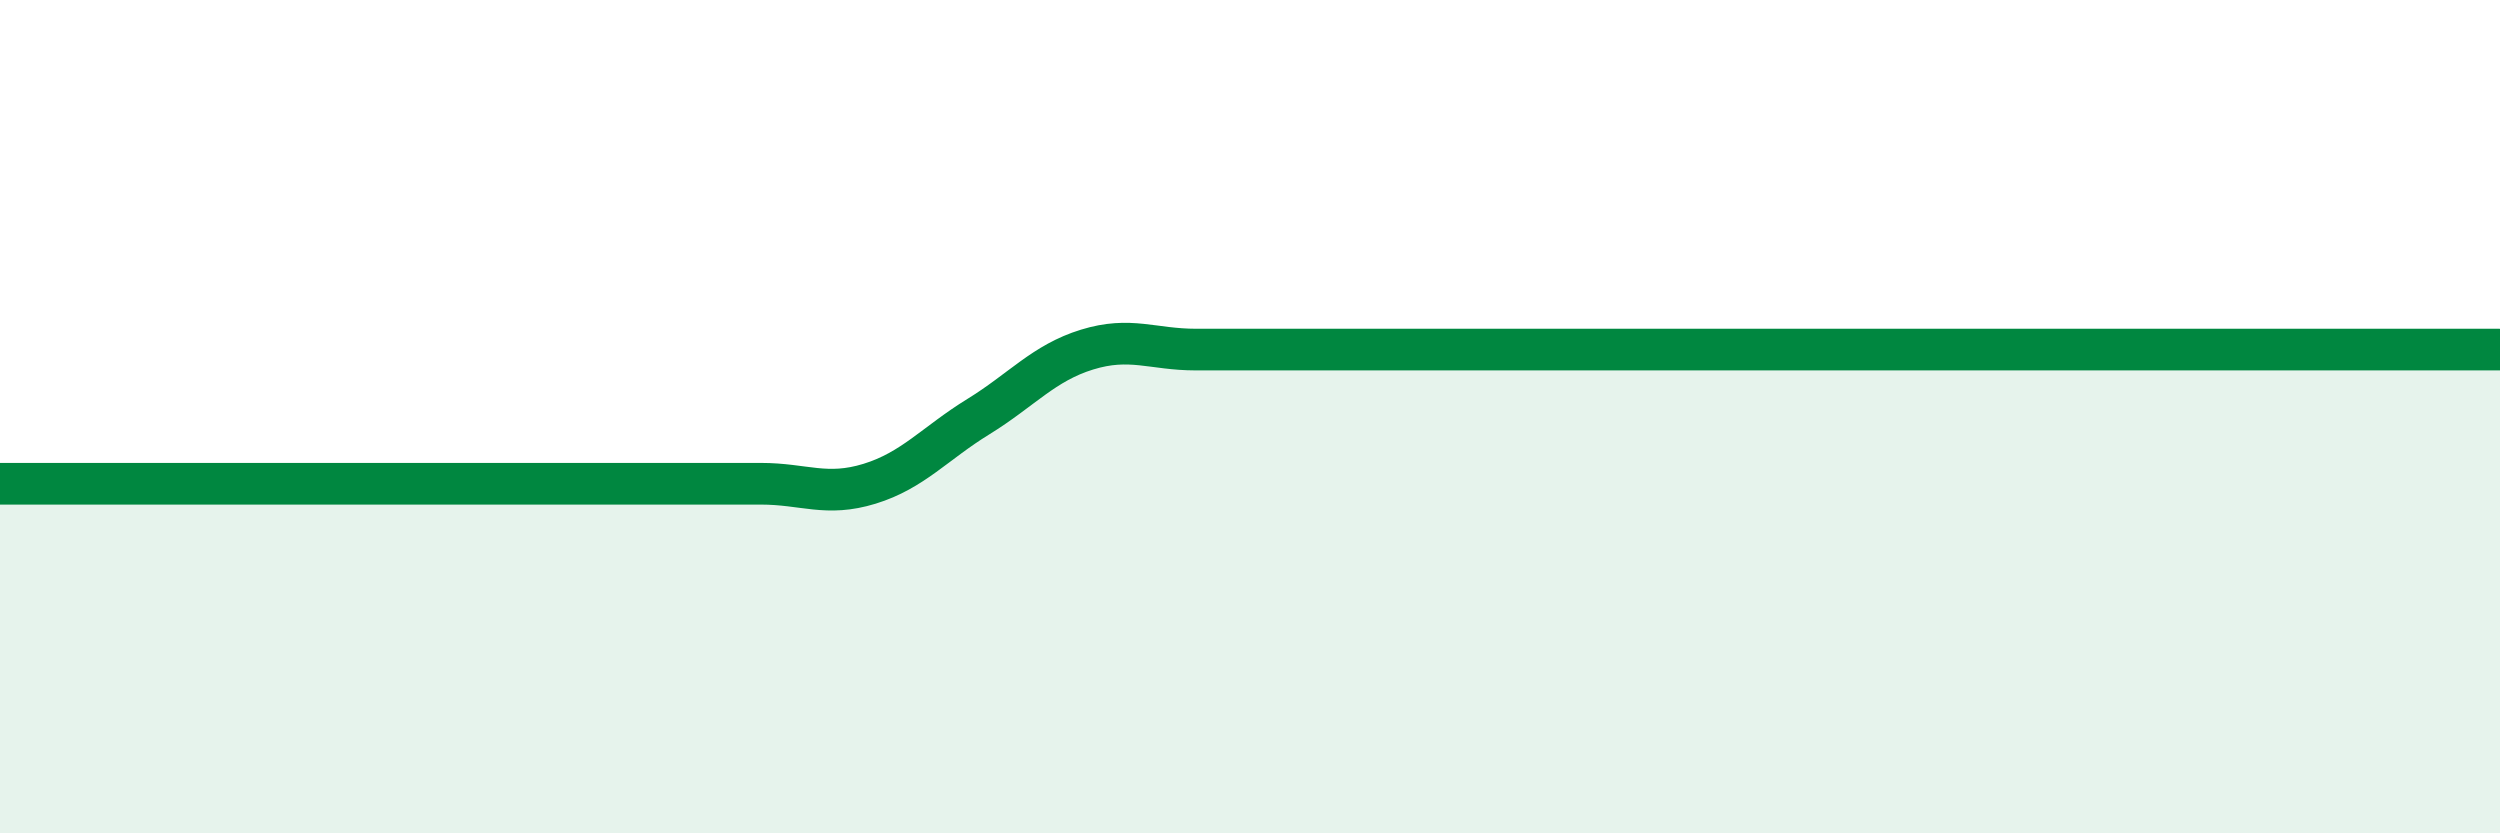
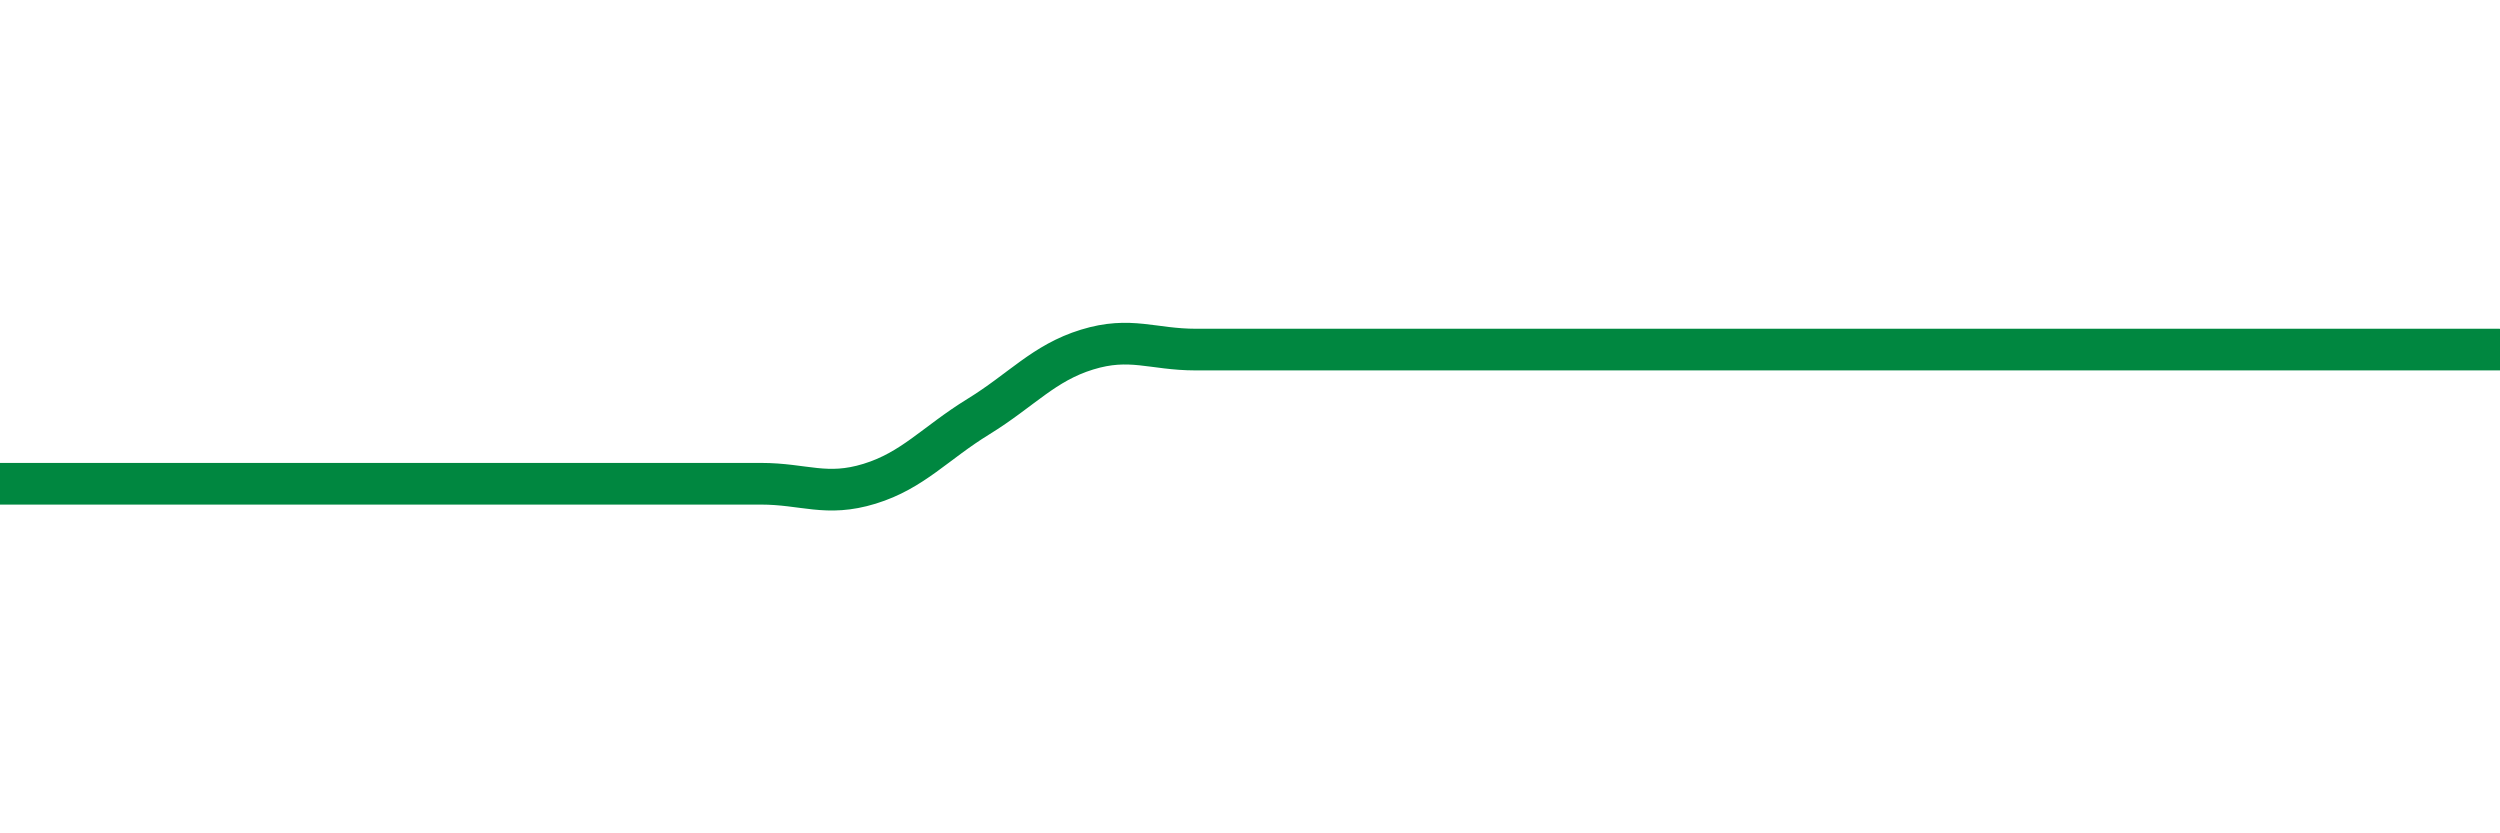
<svg xmlns="http://www.w3.org/2000/svg" width="60" height="20" viewBox="0 0 60 20">
-   <path d="M 0,11.61 C 0.52,11.61 1.57,11.61 2.61,11.61 C 3.65,11.61 4.18,11.61 5.22,11.61 C 6.26,11.61 6.79,11.61 7.83,11.61 C 8.87,11.61 9.39,11.61 10.43,11.61 C 11.47,11.61 12,11.61 13.04,11.61 C 14.08,11.61 14.61,11.61 15.65,11.61 C 16.69,11.61 17.22,11.61 18.26,11.61 C 19.3,11.61 19.83,11.93 20.87,11.61 C 21.91,11.29 22.44,10.64 23.48,10 C 24.52,9.36 25.05,8.71 26.09,8.39 C 27.13,8.07 27.66,8.39 28.7,8.39 C 29.74,8.39 30.26,8.39 31.3,8.39 C 32.34,8.39 32.87,8.39 33.91,8.39 C 34.95,8.39 35.48,8.39 36.52,8.39 C 37.56,8.39 38.09,8.39 39.13,8.39 C 40.17,8.39 40.7,8.39 41.74,8.39 C 42.78,8.39 43.31,8.39 44.35,8.39 C 45.39,8.39 45.92,8.39 46.96,8.39 C 48,8.39 48.53,8.39 49.57,8.39 C 50.61,8.39 51.13,8.39 52.17,8.39 C 53.21,8.39 53.74,8.39 54.78,8.39 C 55.82,8.39 56.35,8.39 57.39,8.39 C 58.43,8.39 59.48,8.39 60,8.39L60 20L0 20Z" fill="#008740" opacity="0.1" stroke-linecap="round" stroke-linejoin="round" />
  <path d="M 0,11.61 C 0.52,11.61 1.57,11.61 2.61,11.61 C 3.65,11.61 4.18,11.61 5.22,11.61 C 6.26,11.61 6.79,11.61 7.83,11.61 C 8.87,11.61 9.39,11.61 10.43,11.61 C 11.47,11.61 12,11.61 13.04,11.61 C 14.08,11.61 14.61,11.61 15.65,11.61 C 16.69,11.61 17.22,11.61 18.26,11.61 C 19.3,11.61 19.83,11.93 20.87,11.61 C 21.91,11.29 22.44,10.64 23.48,10 C 24.52,9.36 25.05,8.71 26.09,8.39 C 27.13,8.07 27.66,8.39 28.7,8.39 C 29.74,8.39 30.26,8.39 31.3,8.39 C 32.34,8.39 32.87,8.39 33.91,8.39 C 34.95,8.39 35.48,8.39 36.52,8.39 C 37.56,8.39 38.09,8.39 39.13,8.39 C 40.17,8.39 40.7,8.39 41.74,8.39 C 42.78,8.39 43.31,8.39 44.35,8.39 C 45.39,8.39 45.92,8.39 46.96,8.39 C 48,8.39 48.53,8.39 49.57,8.39 C 50.61,8.39 51.13,8.39 52.17,8.39 C 53.21,8.39 53.74,8.39 54.78,8.39 C 55.82,8.39 56.35,8.39 57.39,8.39 C 58.43,8.39 59.48,8.39 60,8.39" stroke="#008740" stroke-width="1" fill="none" stroke-linecap="round" stroke-linejoin="round" />
</svg>